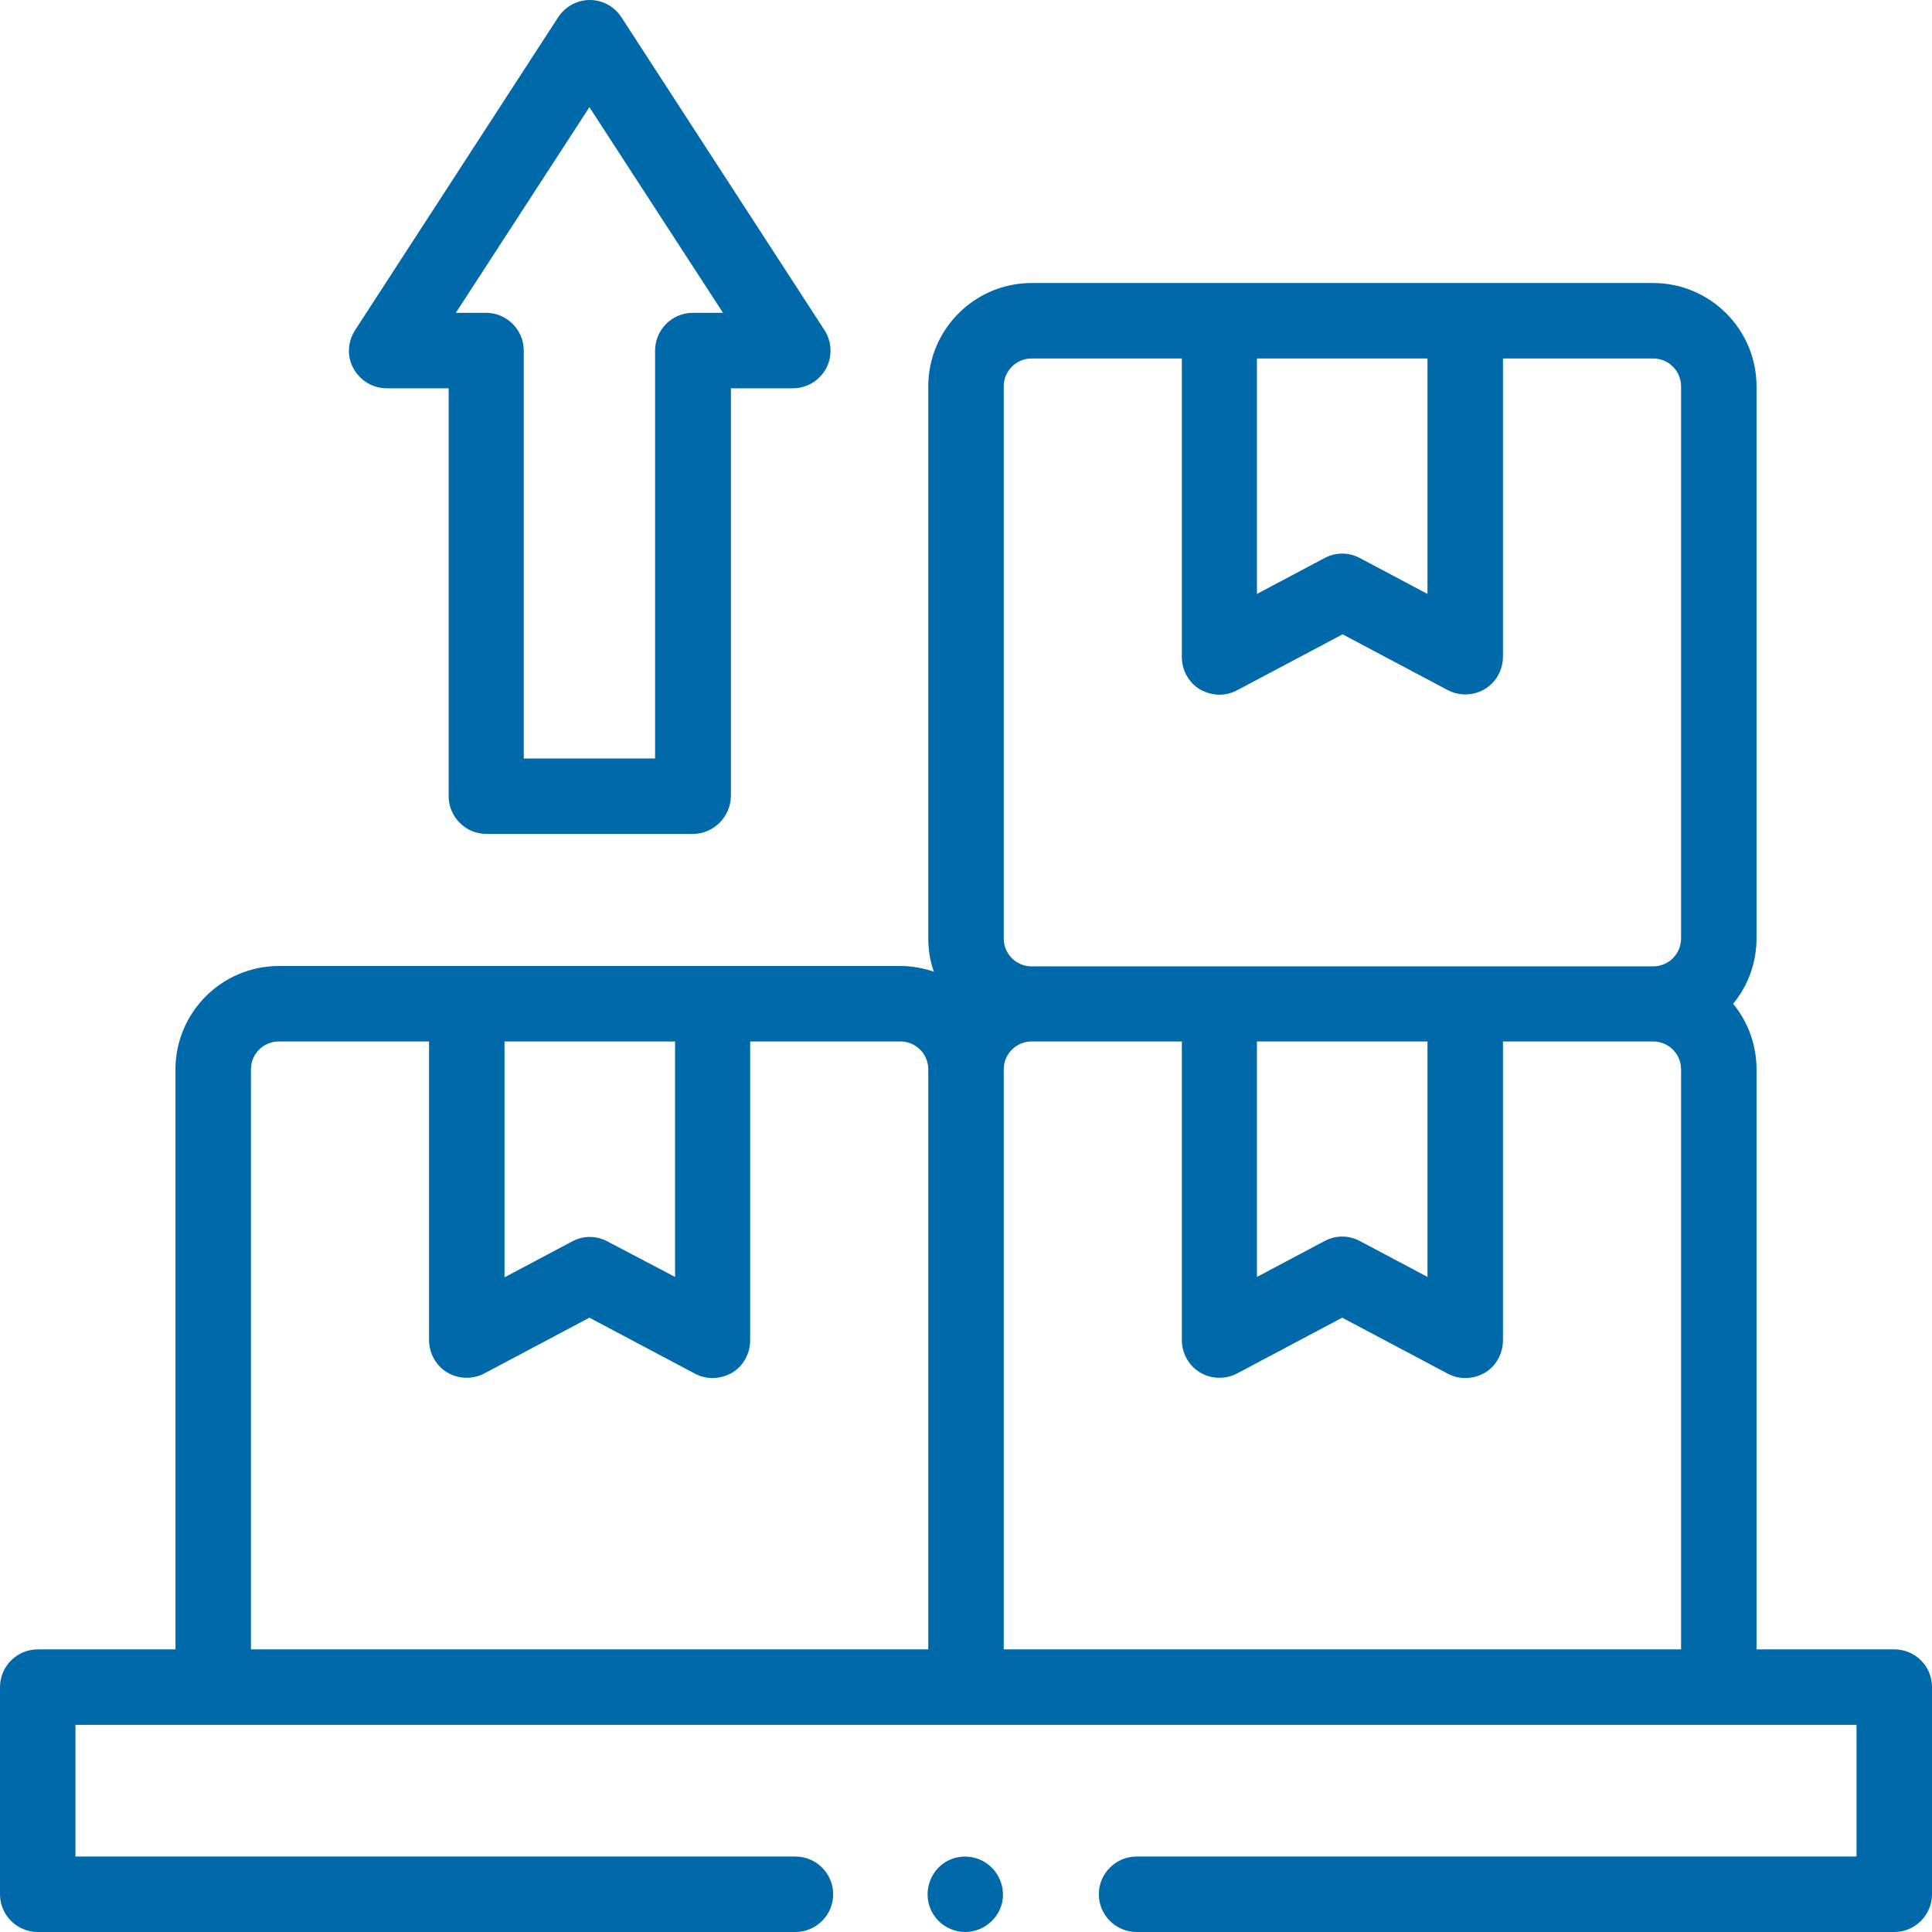
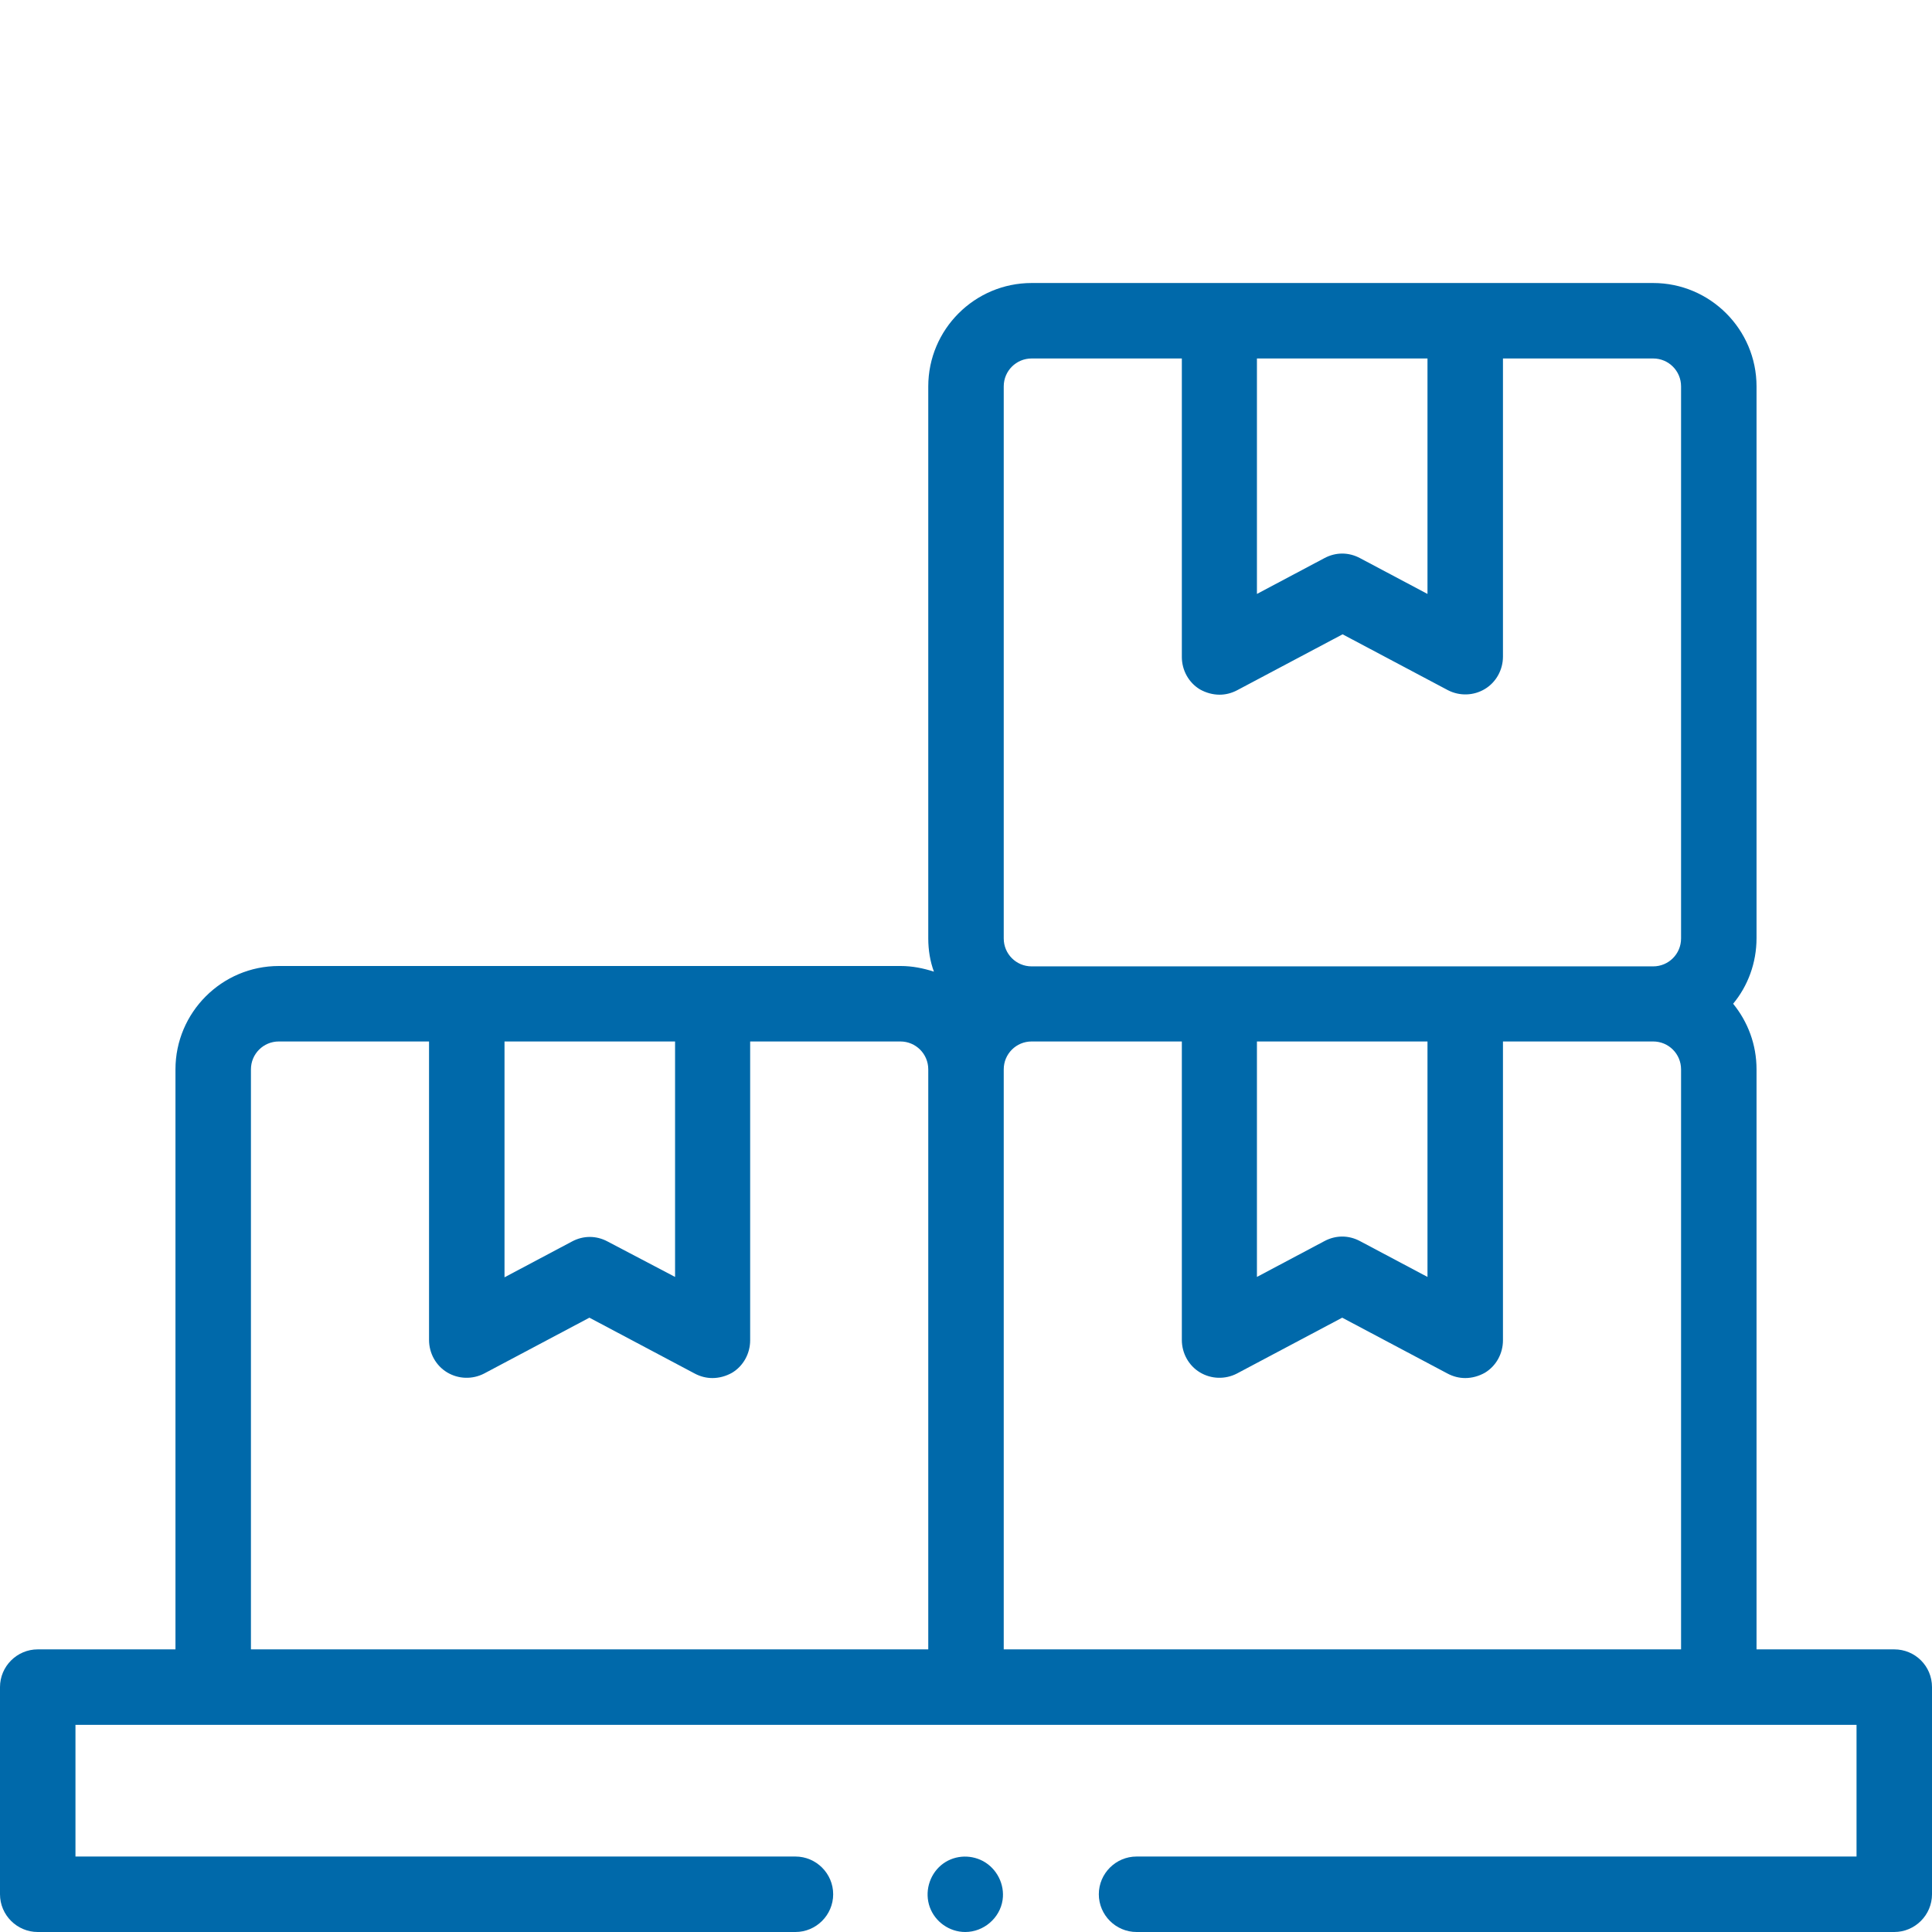
<svg xmlns="http://www.w3.org/2000/svg" id="Layer_1" x="0px" y="0px" viewBox="0 0 512 512" style="enable-background:new 0 0 512 512;" xml:space="preserve">
  <style type="text/css"> .st0{fill:#0069AA;} </style>
-   <path class="st0" d="M183.6,221h-54.7c-5.5,0-10-4.5-10-10V102.9h-16.4c-3.7,0-7-2-8.8-5.2c-1.8-3.2-1.6-7.1,0.4-10.2l53.8-82.9 c1.8-2.8,5-4.6,8.4-4.6s6.5,1.7,8.4,4.6l53.8,82.9c2,3.1,2.1,7,0.4,10.2c-1.8,3.2-5.1,5.2-8.8,5.2h-16.4V211 C193.6,216.5,189.1,221,183.6,221z M138.9,201h34.7V92.9c0-5.5,4.5-10,10-10h8l-35.4-54.5l-35.4,54.5h8c5.5,0,10,4.5,10,10V201z" />
  <path class="st0" d="M255.8,512c-4.2,0-8-2.7-9.4-6.6c-1.4-3.9-0.2-8.4,3-11.1c3.1-2.6,7.5-3,11.1-1.1c3.7,2,5.8,6.2,5.2,10.3 C265,508.3,260.7,512,255.8,512z" />
  <path class="st0" d="M502,437.1h-36.5V283.4c0-6.6-2.3-12.6-6.2-17.4c3.9-4.7,6.2-10.8,6.2-17.4V102.4c0-15.1-12.3-27.4-27.4-27.4 H273.4c-15.1,0-27.4,12.3-27.4,27.4v146.3c0,3.1,0.5,6.1,1.5,8.8c-2.8-0.9-5.7-1.5-8.8-1.5H73.9c-15.1,0-27.4,12.3-27.4,27.4v153.7 H10c-5.5,0-10,4.5-10,10V502c0,5.5,4.5,10,10,10h200.8c5.5,0,10-4.5,10-10s-4.5-10-10-10H20v-34.9h472V492H301.2 c-5.5,0-10,4.5-10,10s4.5,10,10,10H502c5.5,0,10-4.5,10-10v-54.9C512,441.5,507.5,437.1,502,437.1z M378.3,95v62.4l-17.9-9.5 c-1.5-0.8-3.1-1.2-4.7-1.2c-1.6,0-3.2,0.4-4.7,1.2l-17.9,9.5V95H378.3z M266,102.4c0-4.1,3.3-7.4,7.4-7.4h39.8v79.1 c0,3.5,1.8,6.8,4.8,8.6c1.6,0.9,3.4,1.4,5.2,1.4c1.6,0,3.2-0.4,4.7-1.2l27.9-14.8l27.9,14.8c3.1,1.6,6.8,1.5,9.8-0.3 c3-1.8,4.8-5.1,4.8-8.6V95h39.8c4.1,0,7.4,3.3,7.4,7.4v146.3c0,4.1-3.3,7.4-7.4,7.4H273.4c-4.1,0-7.4-3.3-7.4-7.4V102.4z M333.1,276 h45.2v62.4l-17.9-9.5c-1.5-0.8-3.1-1.2-4.7-1.2c-1.6,0-3.2,0.4-4.7,1.2l-17.9,9.5L333.1,276L333.1,276z M178.9,276v62.4L161,329 c-1.5-0.8-3.1-1.2-4.7-1.2c-1.6,0-3.2,0.4-4.7,1.2l-17.9,9.5V276H178.9z M66.5,283.4c0-4.1,3.3-7.4,7.4-7.4h39.8v79.1 c0,3.5,1.8,6.8,4.8,8.6c3,1.8,6.7,1.9,9.8,0.3l27.9-14.8l27.9,14.8c1.5,0.8,3.1,1.2,4.7,1.2c1.8,0,3.6-0.5,5.2-1.4 c3-1.8,4.8-5.1,4.8-8.6V276h39.8c4.1,0,7.4,3.3,7.4,7.4v153.7H66.5V283.4z M266,437.1V283.4c0-4.1,3.3-7.4,7.4-7.4h39.8v79.1 c0,3.5,1.8,6.8,4.8,8.6s6.7,1.9,9.8,0.3l27.9-14.8l27.9,14.8c1.5,0.8,3.1,1.2,4.7,1.2c1.8,0,3.6-0.5,5.2-1.4c3-1.8,4.8-5.1,4.8-8.6 V276h39.8c4.1,0,7.4,3.3,7.4,7.4v153.7H266z" />
</svg>